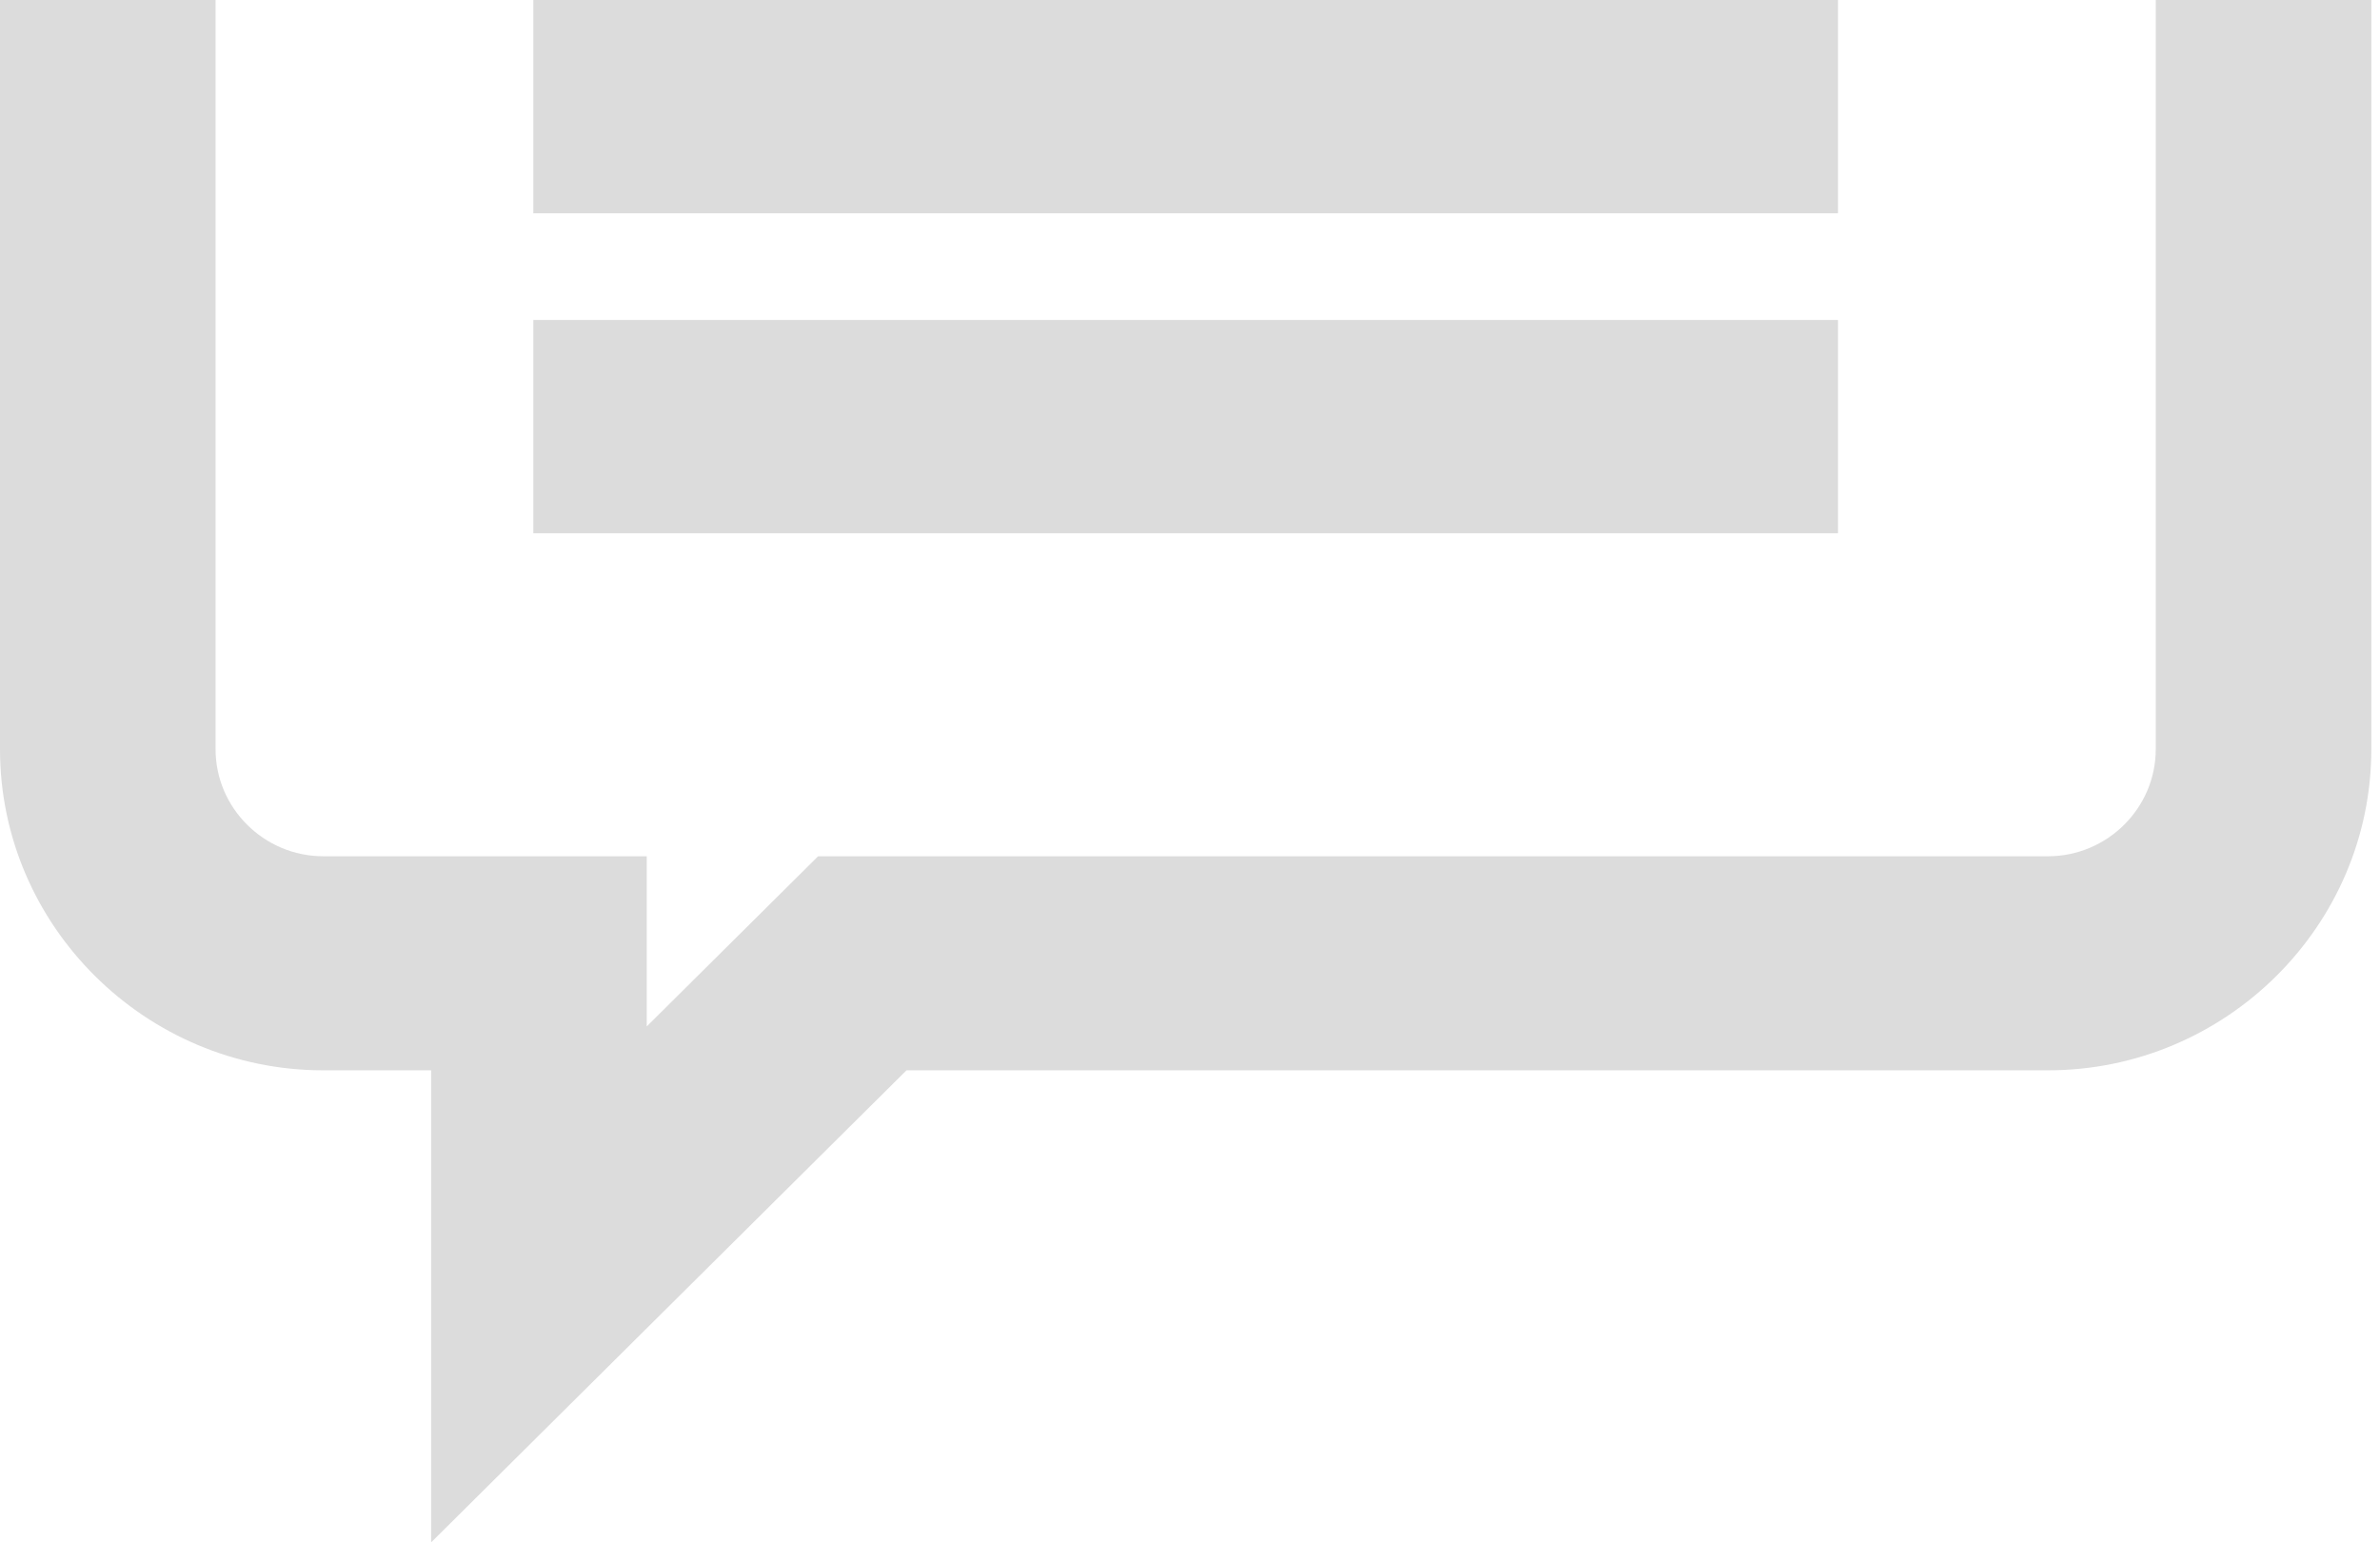
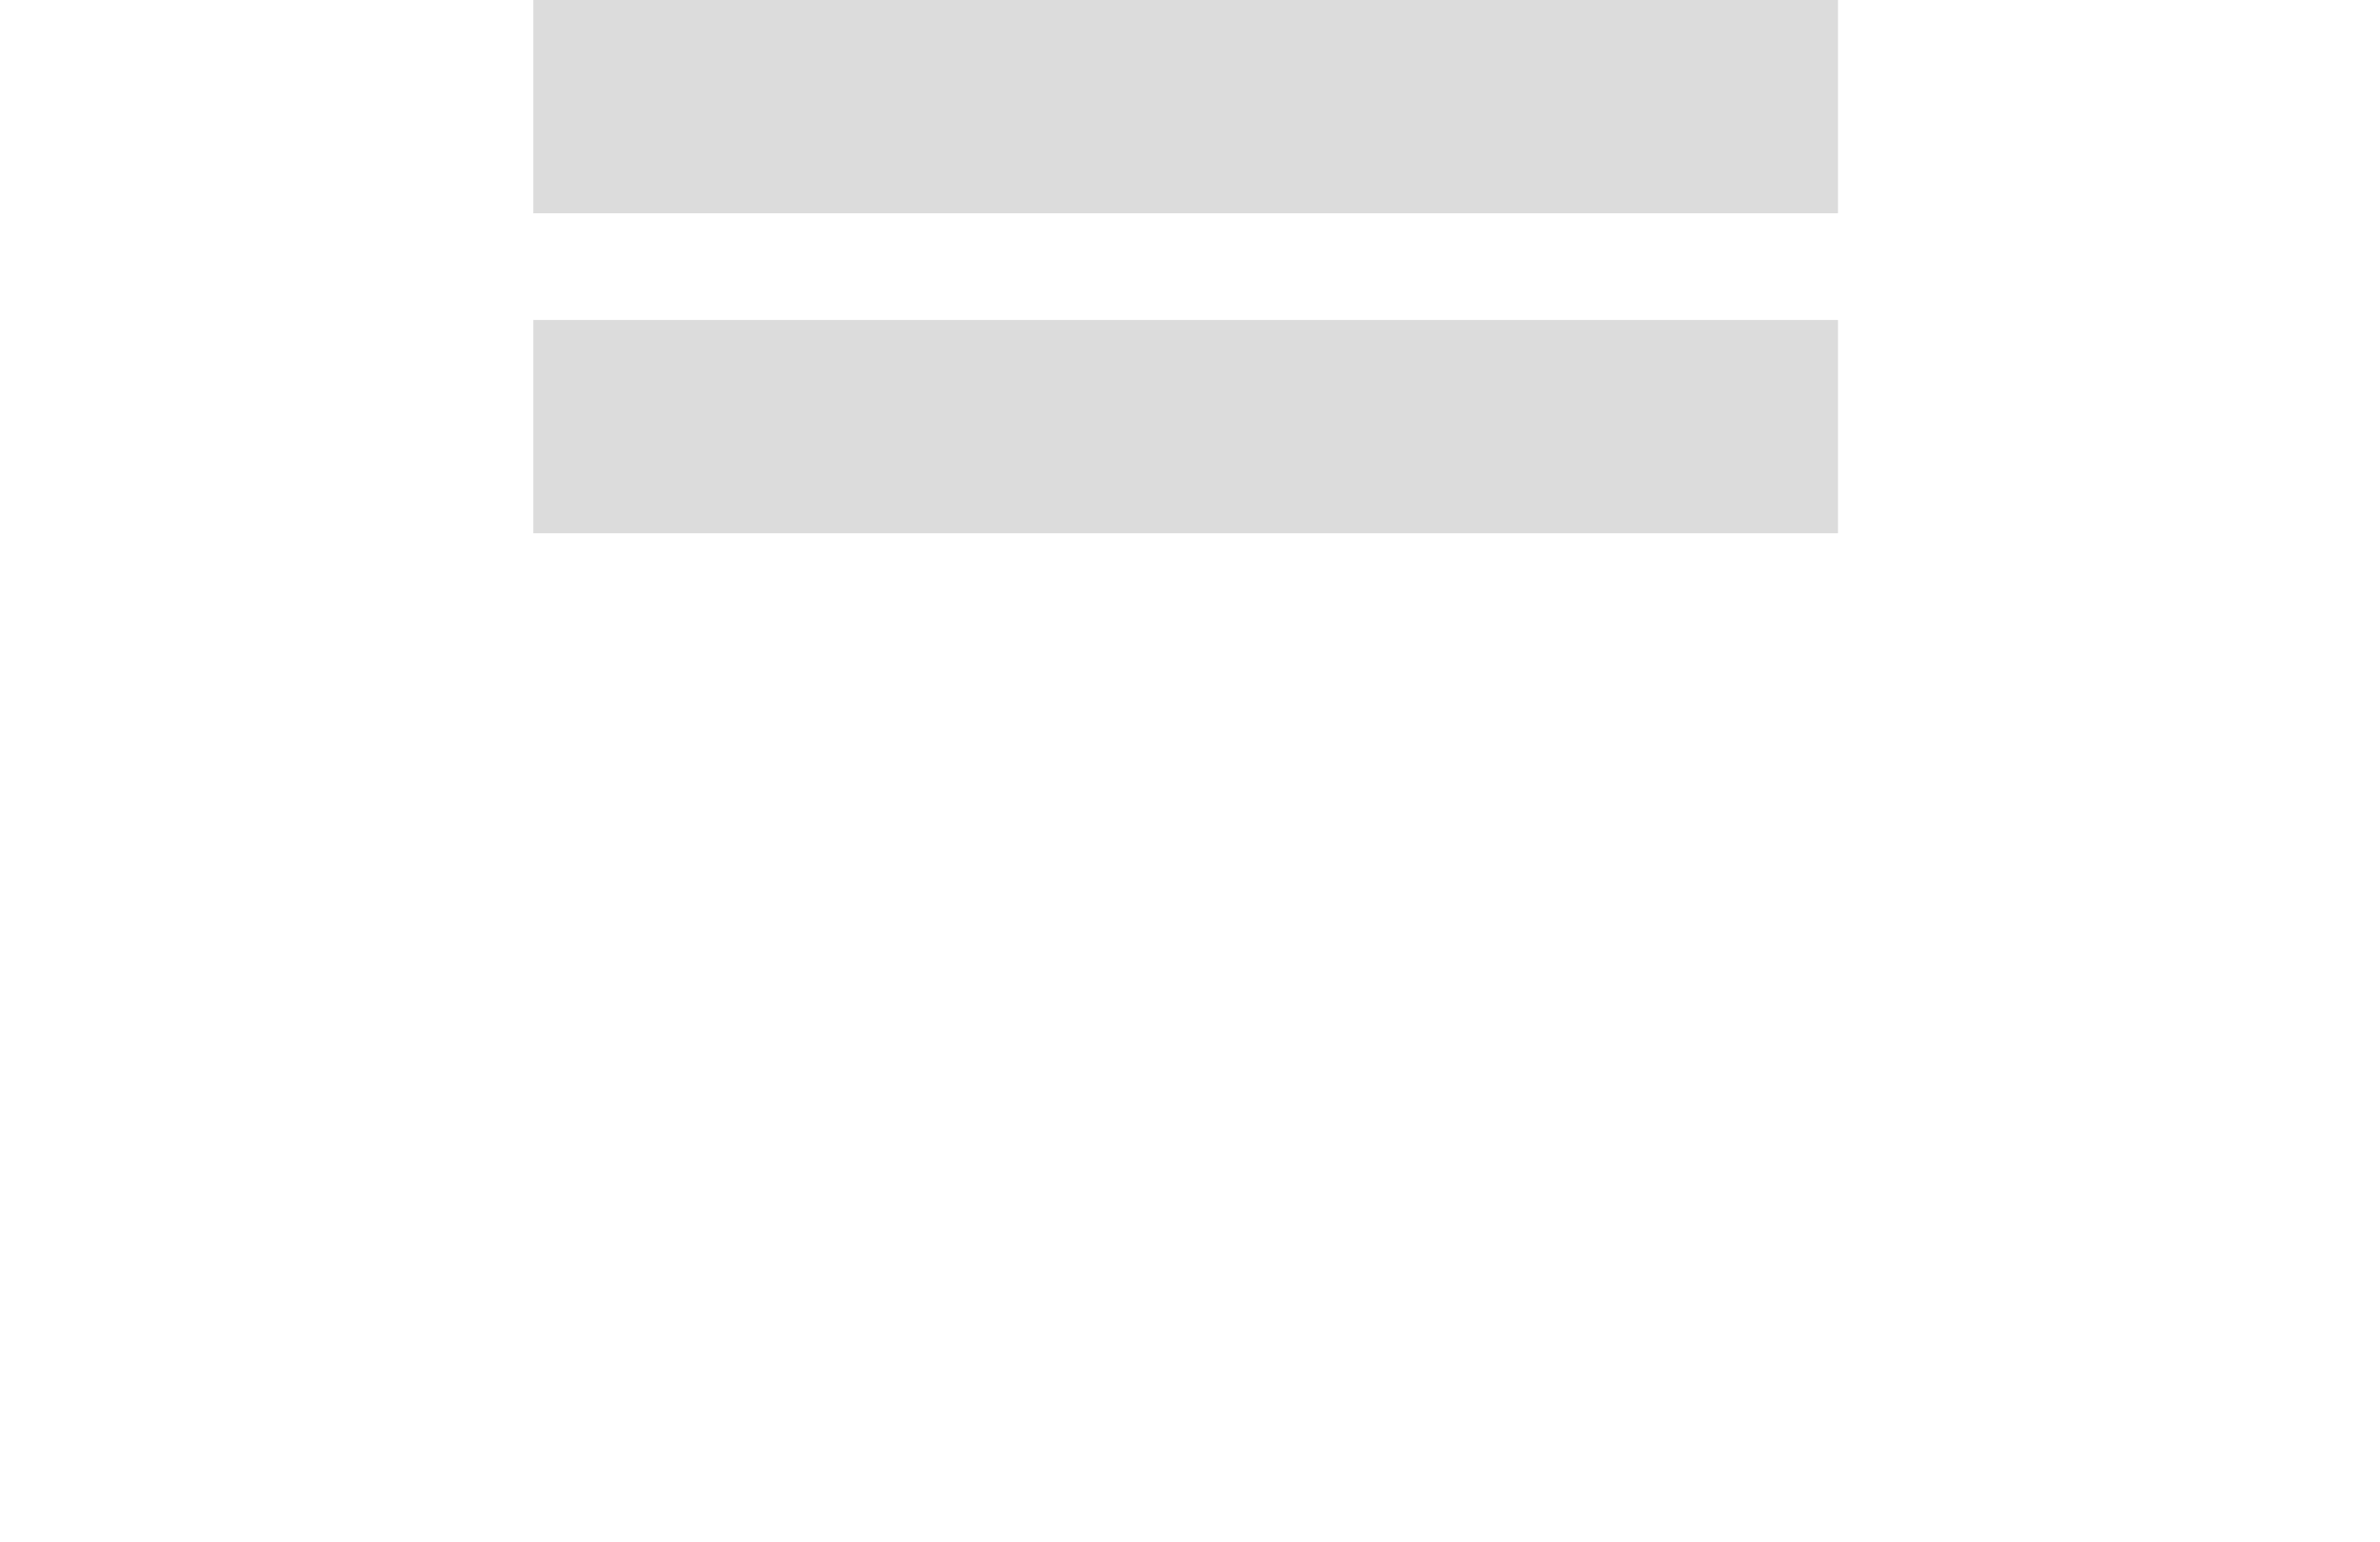
<svg xmlns="http://www.w3.org/2000/svg" width="108" height="70" viewBox="0 0 108 70" fill="none">
-   <path d="M107.606 0H97.824V34.004C97.824 36.676 95.623 38.862 92.933 38.862H37.124L29.347 46.586V38.862H14.674C11.983 38.862 9.782 36.676 9.782 34.004V0H0V34.004C0 42.019 6.603 48.577 14.674 48.577H19.565V70L41.135 48.577H92.933C101.003 48.577 107.606 42.019 107.606 34.004V0Z" fill="#DCDCDC" />
  <path d="M83.404 0H24.202V9.681H83.404V0Z" fill="#DCDCDC" />
  <path d="M83.404 14.521H24.202V24.202H83.404V14.521Z" fill="#DCDCDC" />
</svg>